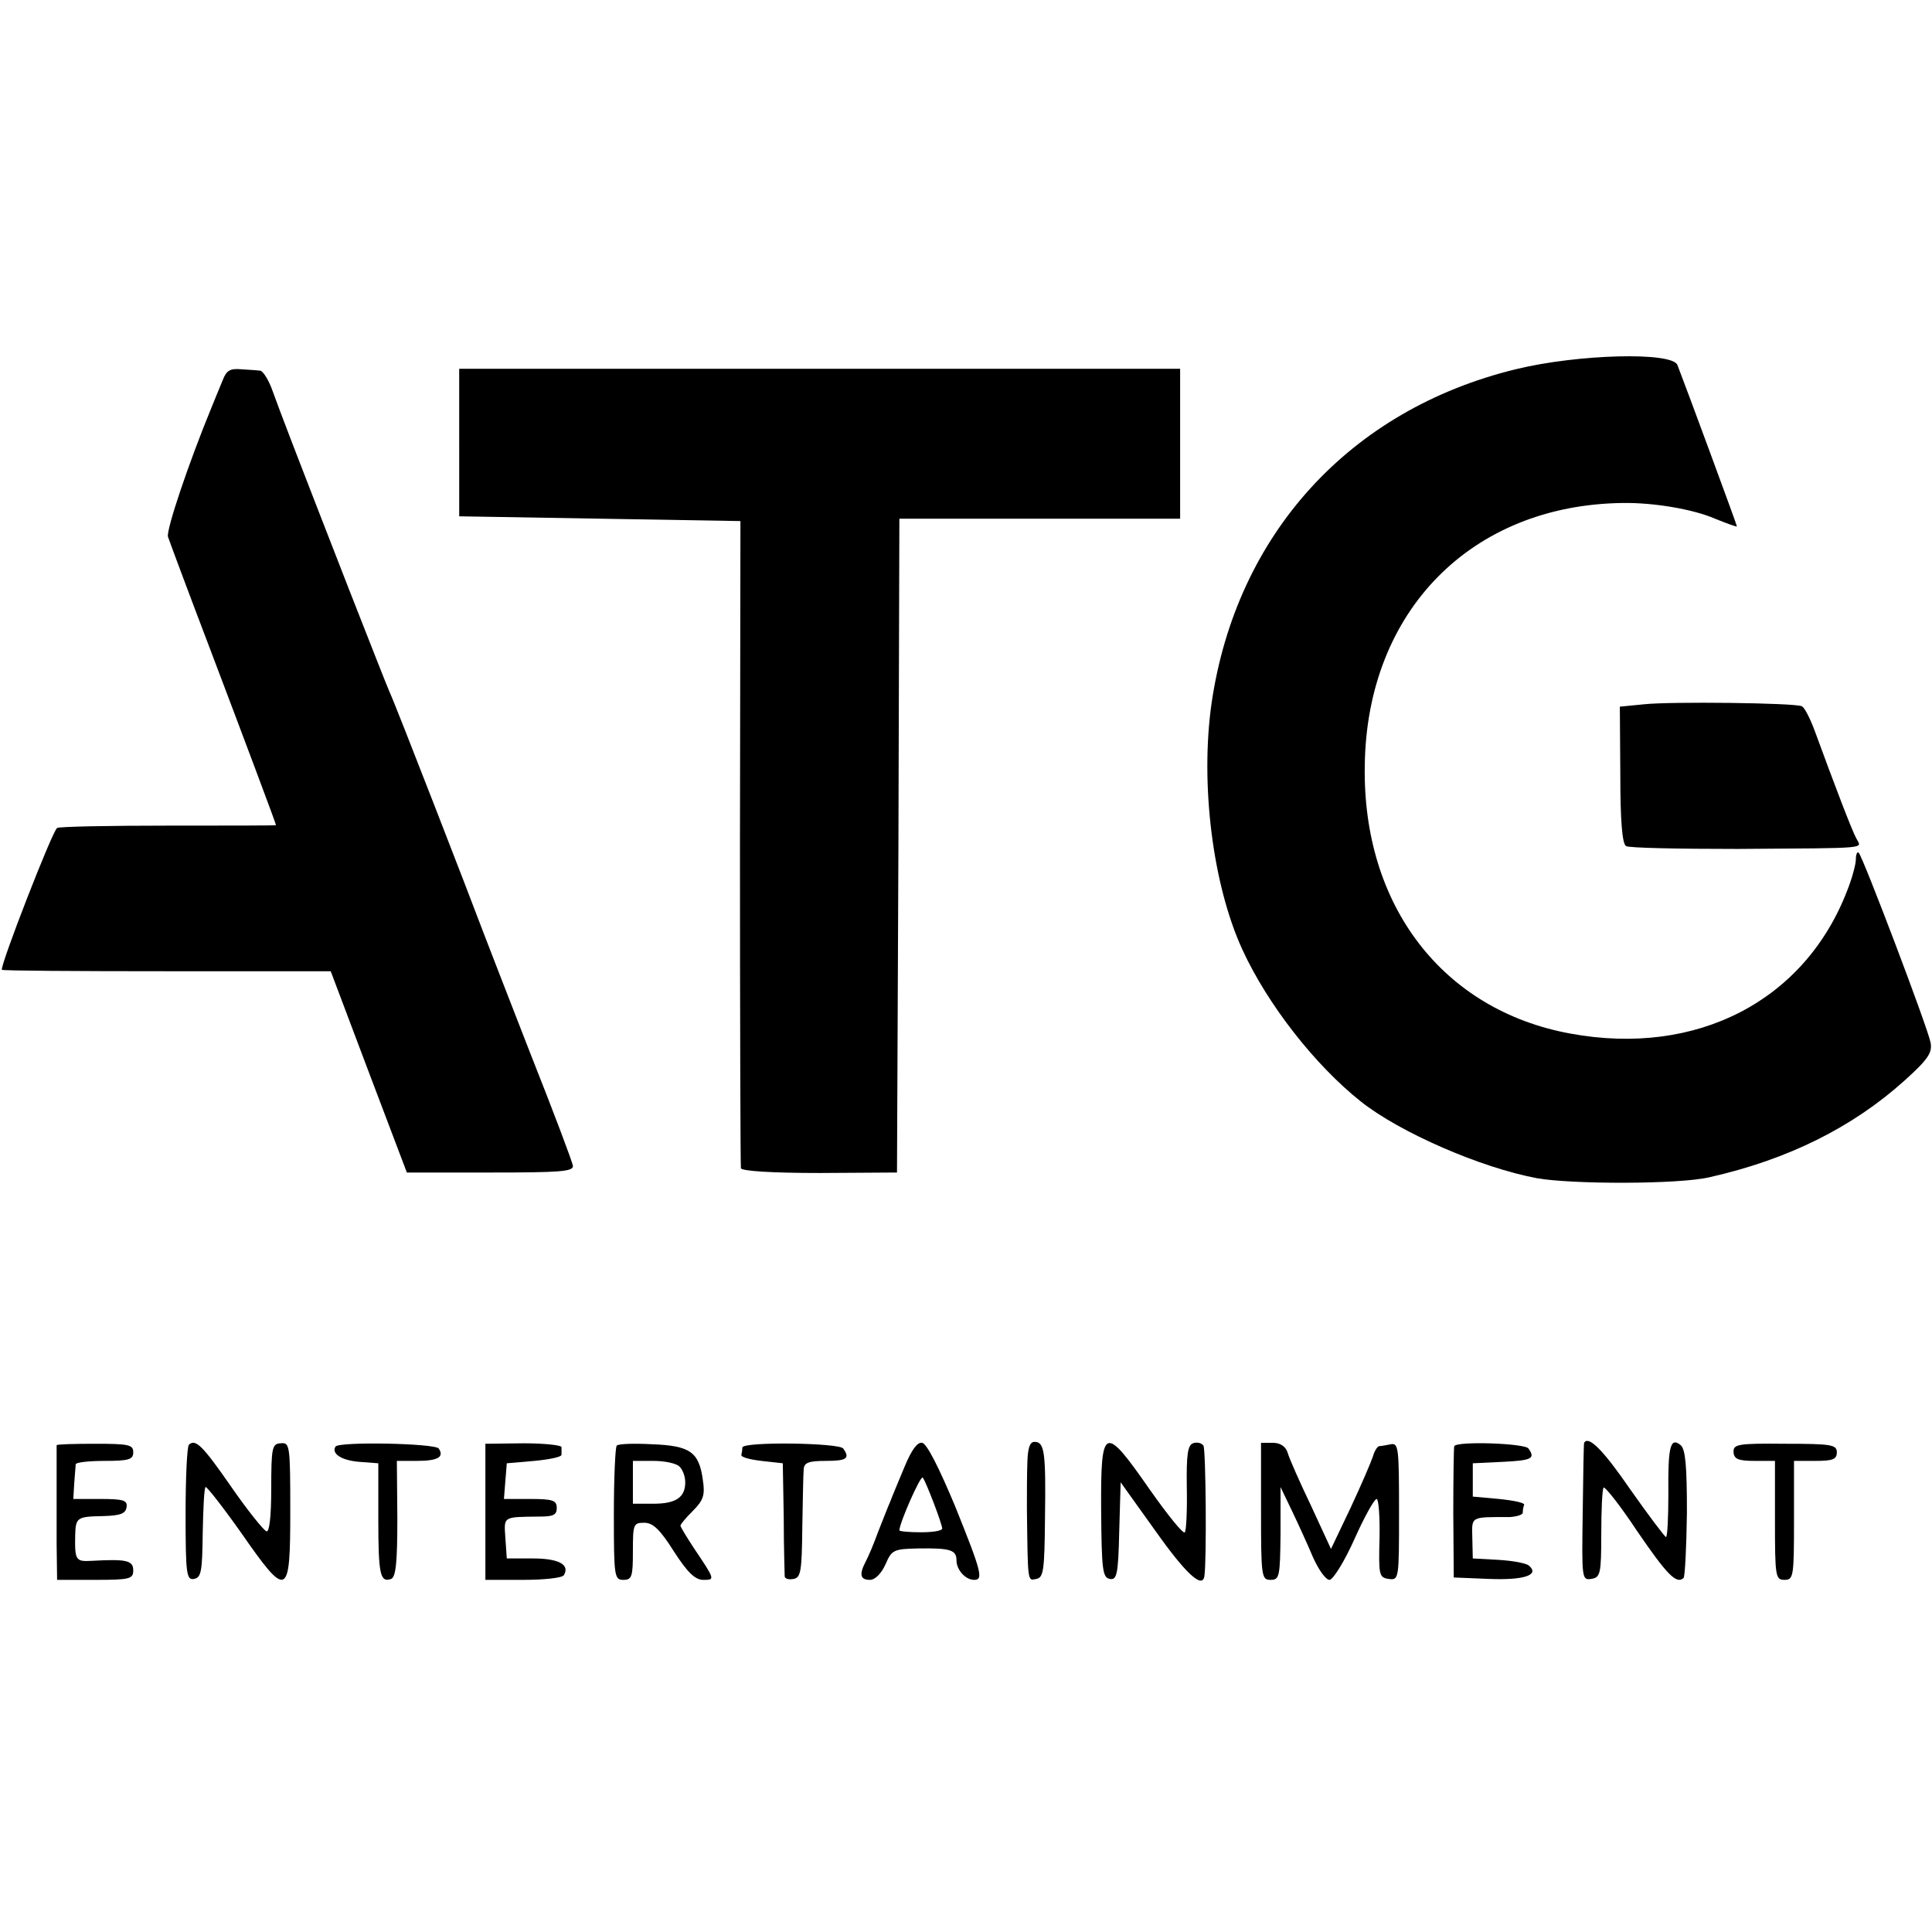
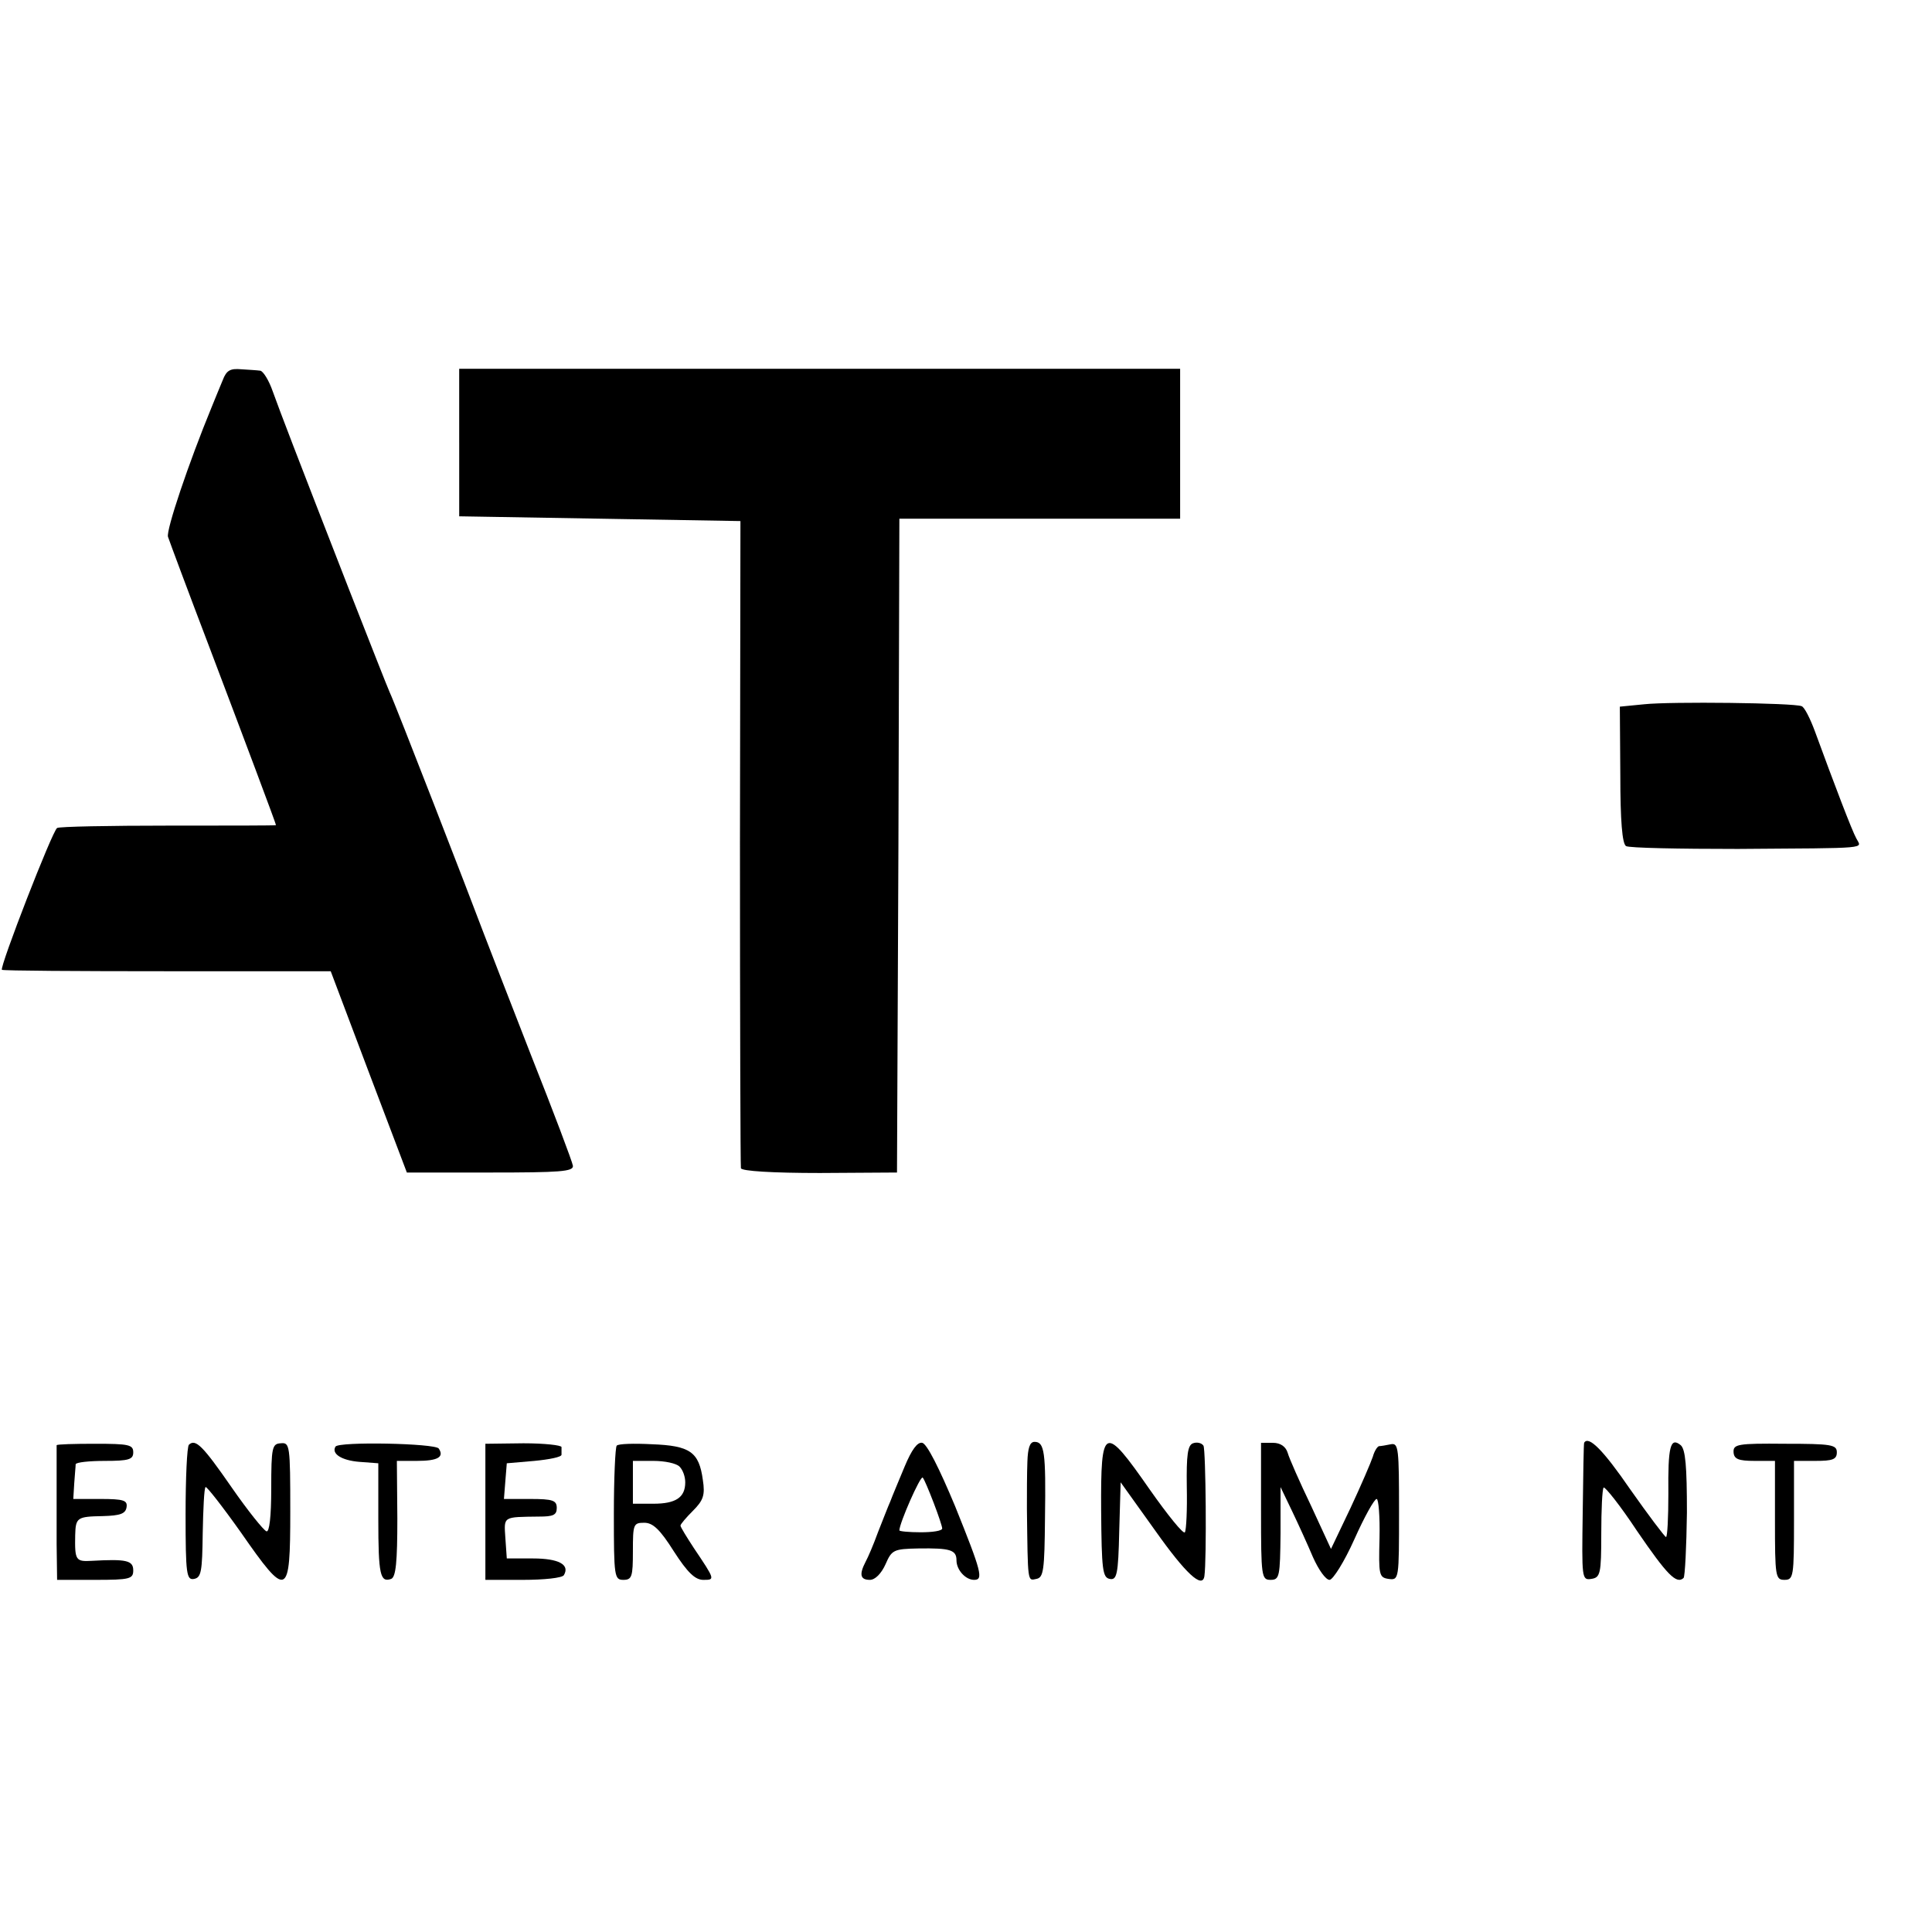
<svg xmlns="http://www.w3.org/2000/svg" version="1.0" width="406pt" height="406pt" viewBox="0 0 406 406" preserveAspectRatio="xMidYMid meet">
  <g transform="translate(0,406) scale(0.1,-0.1)" fill="#000000" stroke="none">
-     <path d="M3185 3284 c-348 -85 -587 -346 -639 -702 -24 -169 2 -381 65 -518 53 -115 152 -242 249 -319 82 -65 252 -139 370 -161 74 -13 298 -13 362 2 165 37 301 105 410 203 50 45 59 59 55 80 -5 29 -142 390 -151 399 -3 3 -6 -3 -6 -14 0 -10 -8 -40 -18 -65 -89 -232 -316 -350 -582 -301 -268 49 -437 269 -432 563 4 325 224 548 542 552 65 1 148 -13 194 -33 25 -10 46 -18 46 -16 0 3 -110 301 -125 339 -11 28 -209 23 -340 -9z" />
    <path d="M468 3261 c-6 -14 -16 -39 -23 -56 -49 -119 -96 -259 -92 -273 3 -9 42 -114 87 -232 72 -190 140 -371 140 -374 0 -1 -102 -1 -226 -1 -124 0 -230 -2 -234 -5 -10 -6 -121 -292 -116 -298 2 -2 159 -3 348 -3 l343 0 80 -212 80 -211 175 0 c147 0 175 2 174 14 -1 8 -41 114 -89 235 -47 121 -92 236 -99 255 -25 67 -187 485 -197 505 -5 11 -43 108 -85 215 -115 295 -144 371 -161 418 -8 23 -20 42 -26 43 -7 1 -25 2 -40 3 -23 2 -31 -2 -39 -23z" />
    <path d="M965 3130 l0 -155 296 -5 295 -5 -1 -675 c0 -371 1 -679 2 -685 2 -6 66 -10 166 -10 l162 1 3 687 2 687 295 0 295 0 0 158 0 157 -758 0 -757 0 0 -155z" />
    <path d="M3455 2580 l-51 -5 1 -143 c0 -97 4 -145 12 -150 6 -4 112 -6 235 -6 283 2 260 0 249 22 -9 16 -46 113 -87 225 -10 27 -22 51 -28 53 -17 7 -275 10 -331 4z" />
    <path d="M119 1023 c0 -2 0 -32 0 -68 0 -36 0 -99 0 -140 l1 -75 80 0 c73 0 80 2 80 20 0 21 -15 24 -87 20 -34 -2 -36 1 -35 54 1 37 4 39 58 40 37 1 48 5 50 19 2 14 -6 17 -55 17 l-57 0 2 33 c1 17 3 35 3 40 1 4 28 7 61 7 51 0 60 3 60 18 0 16 -9 18 -80 18 -44 0 -80 -1 -81 -3z" />
    <path d="M397 1024 c-4 -4 -7 -70 -7 -146 0 -127 2 -139 18 -136 15 3 17 16 18 96 1 51 3 95 6 97 2 2 35 -40 74 -95 98 -141 104 -138 104 44 0 139 -1 145 -20 143 -18 -1 -20 -8 -20 -95 0 -60 -4 -92 -10 -90 -6 2 -39 43 -73 92 -61 88 -76 103 -90 90z" />
    <path d="M705 1020 c-9 -15 13 -29 50 -32 l40 -3 0 -117 c0 -118 4 -134 27 -126 10 4 13 36 13 127 l-1 121 42 0 c44 0 58 8 46 26 -8 11 -210 15 -217 4z" />
    <path d="M1020 883 l0 -143 79 0 c44 0 83 4 86 10 13 22 -11 35 -65 35 l-55 0 -3 43 c-3 46 -6 44 71 45 29 0 37 3 37 18 0 16 -8 19 -56 19 l-55 0 3 38 3 37 58 5 c31 3 57 8 57 13 0 4 0 11 0 16 0 4 -36 8 -80 8 l-80 -1 0 -143z" />
    <path d="M1296 1022 c-3 -3 -6 -68 -6 -144 0 -131 1 -138 20 -138 18 0 20 7 20 60 0 57 1 60 24 60 18 0 33 -14 62 -60 29 -45 45 -60 62 -60 25 0 25 0 -20 67 -15 23 -28 44 -28 47 0 3 12 17 26 31 22 22 26 33 21 65 -8 59 -27 72 -107 75 -38 2 -71 1 -74 -3z m132 -44 c7 -7 12 -21 12 -33 0 -32 -20 -45 -67 -45 l-43 0 0 45 0 45 43 0 c24 0 48 -5 55 -12z" />
-     <path d="M1560 1018 c0 -4 -1 -11 -2 -15 -2 -5 17 -10 42 -13 l45 -5 2 -115 c0 -63 2 -119 2 -123 1 -5 9 -7 19 -5 15 3 17 17 18 108 1 58 2 113 3 123 1 13 10 17 46 17 44 0 52 5 37 26 -8 12 -212 15 -212 2z" />
    <path d="M1901 978 c-12 -29 -26 -62 -30 -73 -5 -11 -16 -40 -26 -65 -9 -25 -21 -53 -26 -62 -14 -27 -11 -38 9 -38 11 0 24 13 33 33 13 30 17 32 69 33 67 1 80 -3 80 -25 0 -20 19 -41 37 -41 20 0 16 16 -40 155 -33 79 -59 131 -69 133 -10 2 -22 -14 -37 -50z m61 -76 c10 -26 18 -50 18 -54 0 -5 -20 -8 -45 -8 -25 0 -45 2 -45 4 0 15 44 115 49 111 3 -3 13 -27 23 -53z" />
    <path d="M2159 988 c-1 -24 -1 -68 -1 -98 2 -158 1 -152 20 -148 15 3 17 18 18 128 2 139 -1 160 -22 160 -10 0 -14 -13 -15 -42z" />
    <path d="M2314 886 c1 -125 3 -141 18 -144 15 -3 18 9 20 100 l3 103 73 -102 c63 -89 99 -123 103 -95 5 34 3 266 -2 274 -4 6 -14 8 -22 5 -11 -4 -14 -24 -13 -92 1 -47 -1 -90 -4 -95 -3 -5 -36 36 -74 90 -96 138 -103 135 -102 -44z" />
    <path d="M2650 884 c0 -137 1 -144 20 -144 19 0 20 7 21 98 l0 97 24 -50 c13 -27 33 -71 44 -97 12 -27 27 -48 35 -48 7 0 31 38 52 85 21 47 42 85 47 85 4 0 7 -37 6 -82 -2 -78 -1 -83 19 -86 22 -3 22 -1 22 141 0 133 -1 145 -17 142 -10 -2 -21 -4 -25 -4 -4 -1 -10 -11 -13 -22 -4 -12 -25 -61 -47 -108 l-41 -86 -42 91 c-24 50 -46 100 -49 111 -4 13 -15 21 -31 21 l-25 0 0 -144z" />
-     <path d="M3056 1021 c-1 -3 -2 -67 -2 -141 l1 -135 74 -3 c73 -3 106 8 85 27 -5 6 -34 11 -64 13 l-55 3 -1 43 c-1 46 -5 44 79 44 15 1 27 5 27 9 0 5 1 12 3 17 1 4 -23 9 -53 12 l-55 5 0 35 0 35 63 3 c61 3 69 7 54 28 -7 11 -150 16 -156 5z" />
    <path d="M3329 1028 c-1 -2 -2 -67 -3 -146 -2 -139 -2 -143 18 -140 19 3 21 10 21 95 0 50 2 94 5 97 3 2 35 -38 70 -91 63 -92 83 -113 98 -99 3 4 6 65 7 137 0 98 -3 133 -13 142 -22 18 -27 -3 -26 -102 0 -50 -2 -91 -5 -91 -3 1 -37 46 -75 100 -57 83 -88 114 -97 98z" />
    <path d="M3643 1008 c1 -14 10 -18 44 -18 l43 0 0 -125 c0 -118 1 -125 20 -125 19 0 20 7 20 125 l0 125 45 0 c36 0 45 3 45 18 0 16 -11 18 -109 18 -100 1 -109 -1 -108 -18z" />
  </g>
</svg>